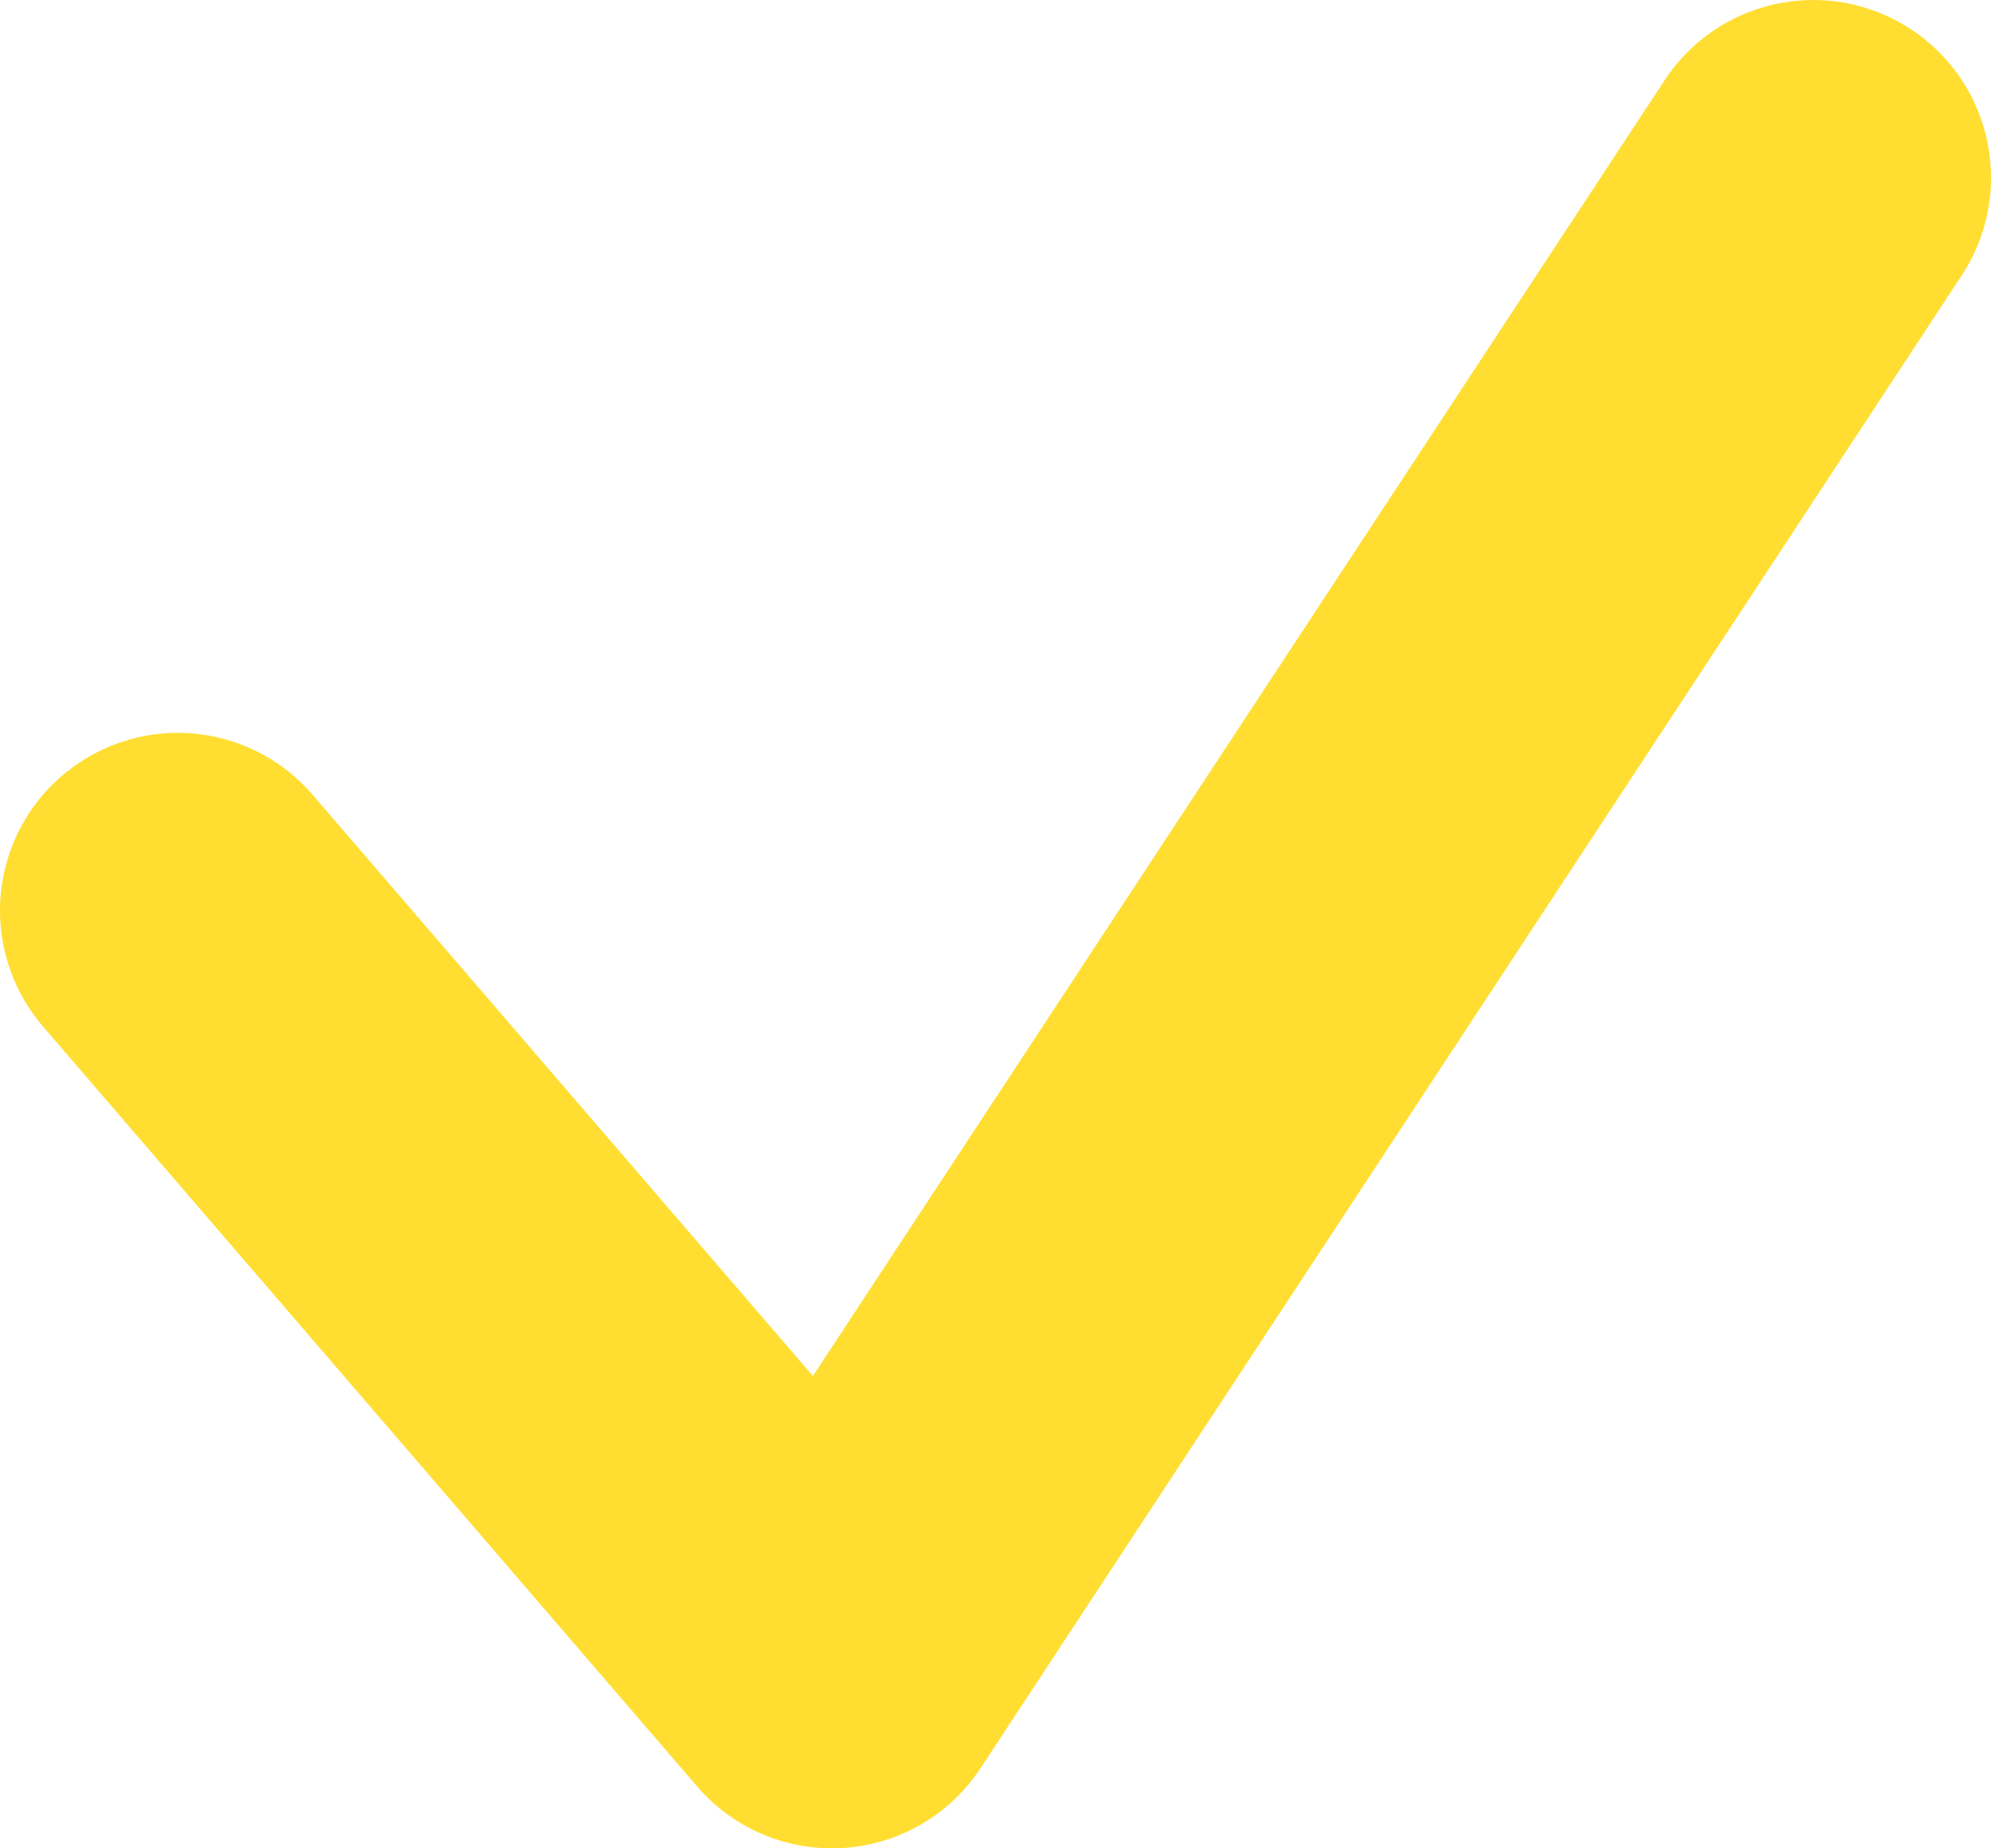
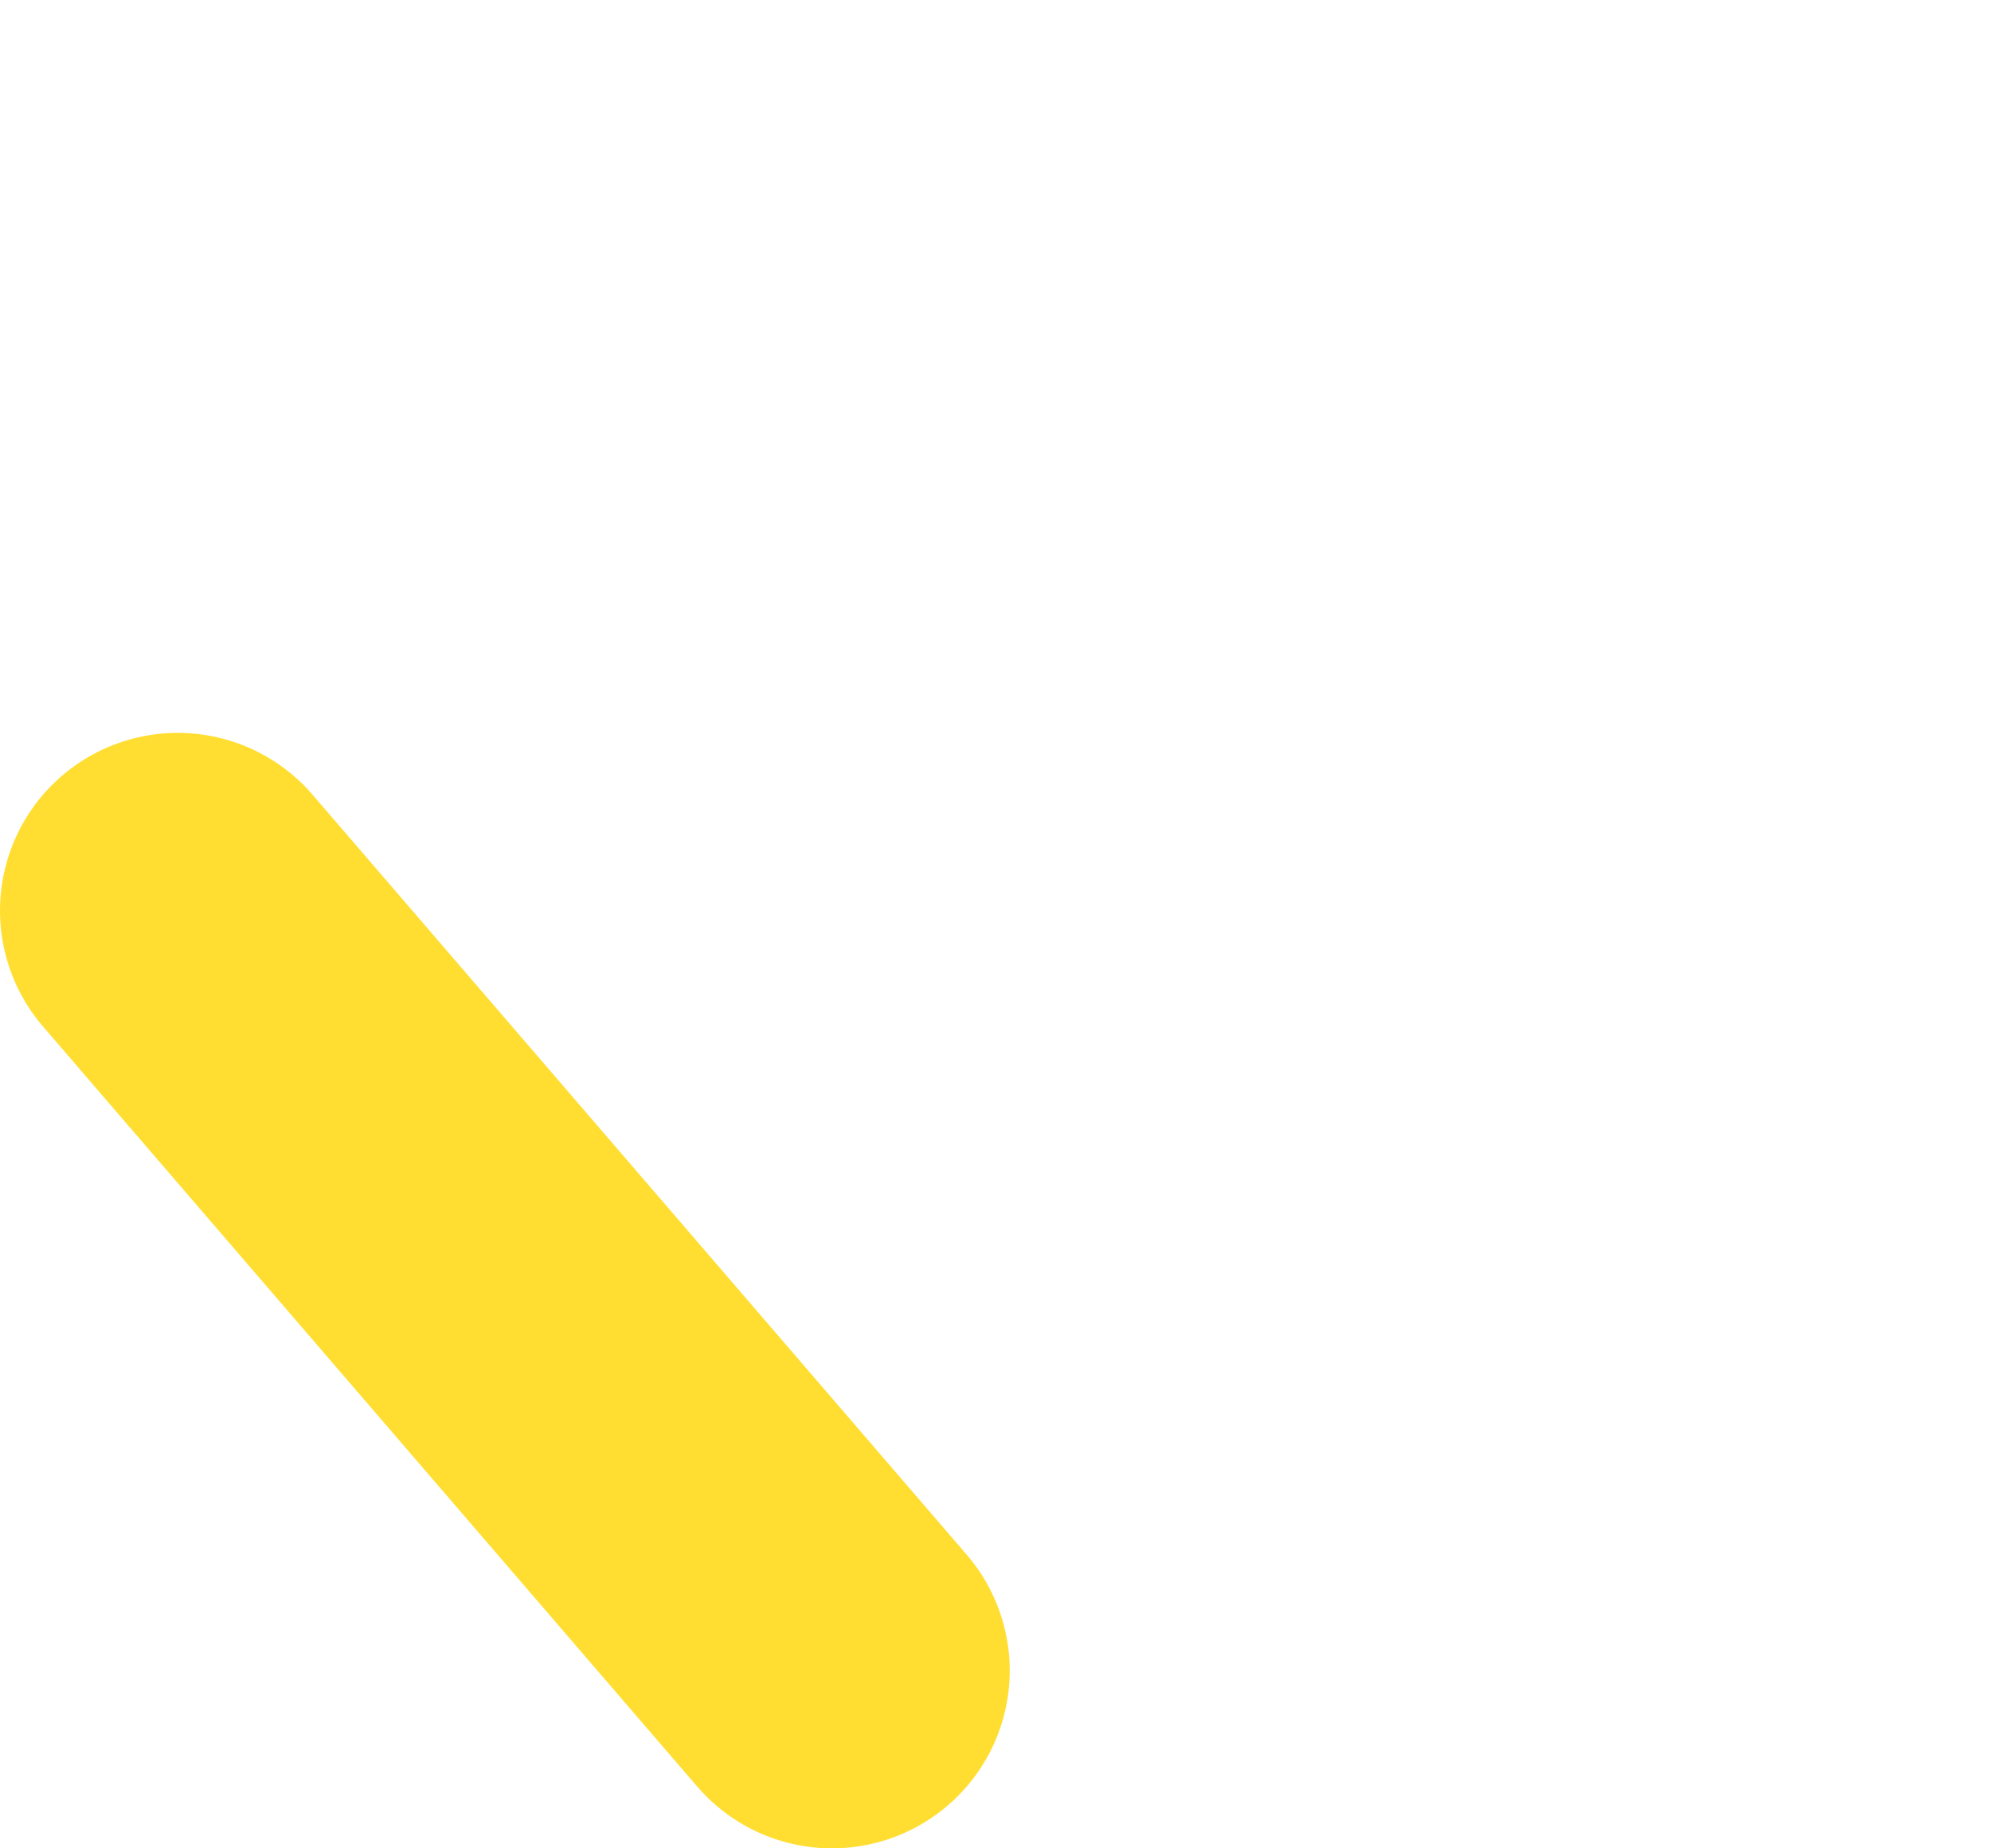
<svg xmlns="http://www.w3.org/2000/svg" width="56" height="52" viewBox="0 0 56 52" fill="none">
-   <path d="M5 25.618L23.4 47L51 5" stroke="#FFDE31" stroke-width="10" stroke-linecap="round" stroke-linejoin="round" />
+   <path d="M5 25.618L23.4 47" stroke="#FFDE31" stroke-width="10" stroke-linecap="round" stroke-linejoin="round" />
</svg>